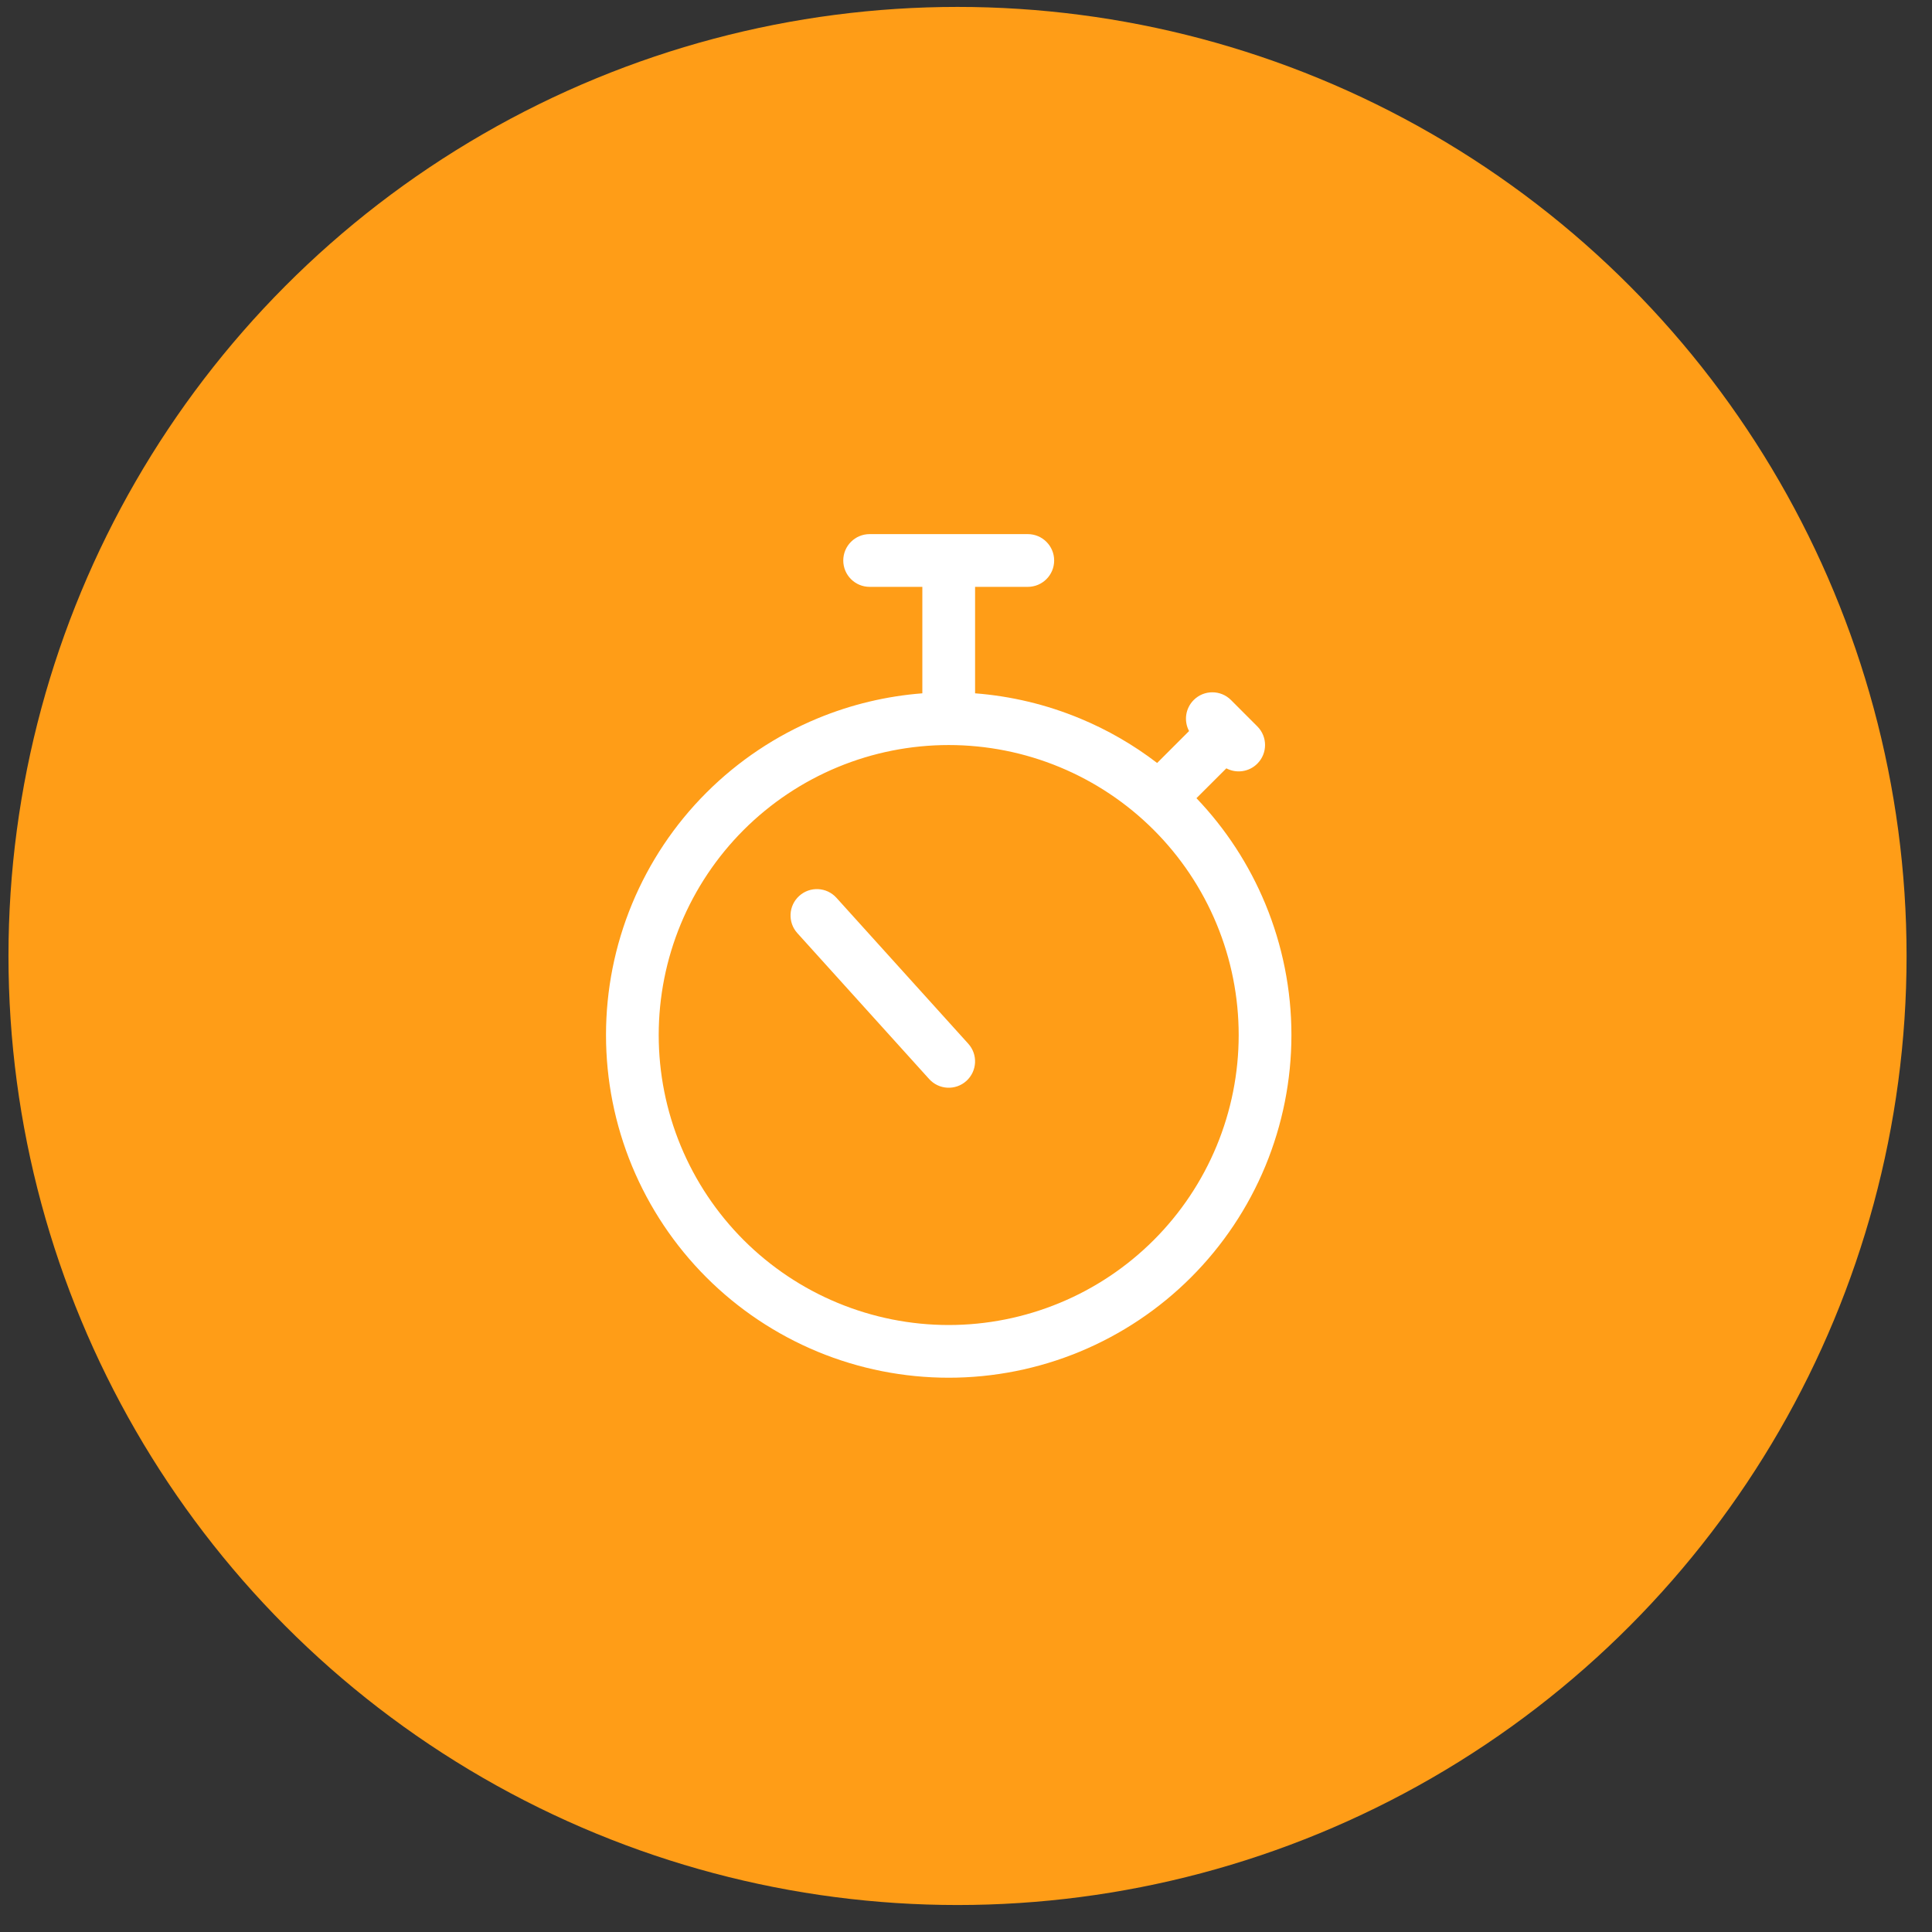
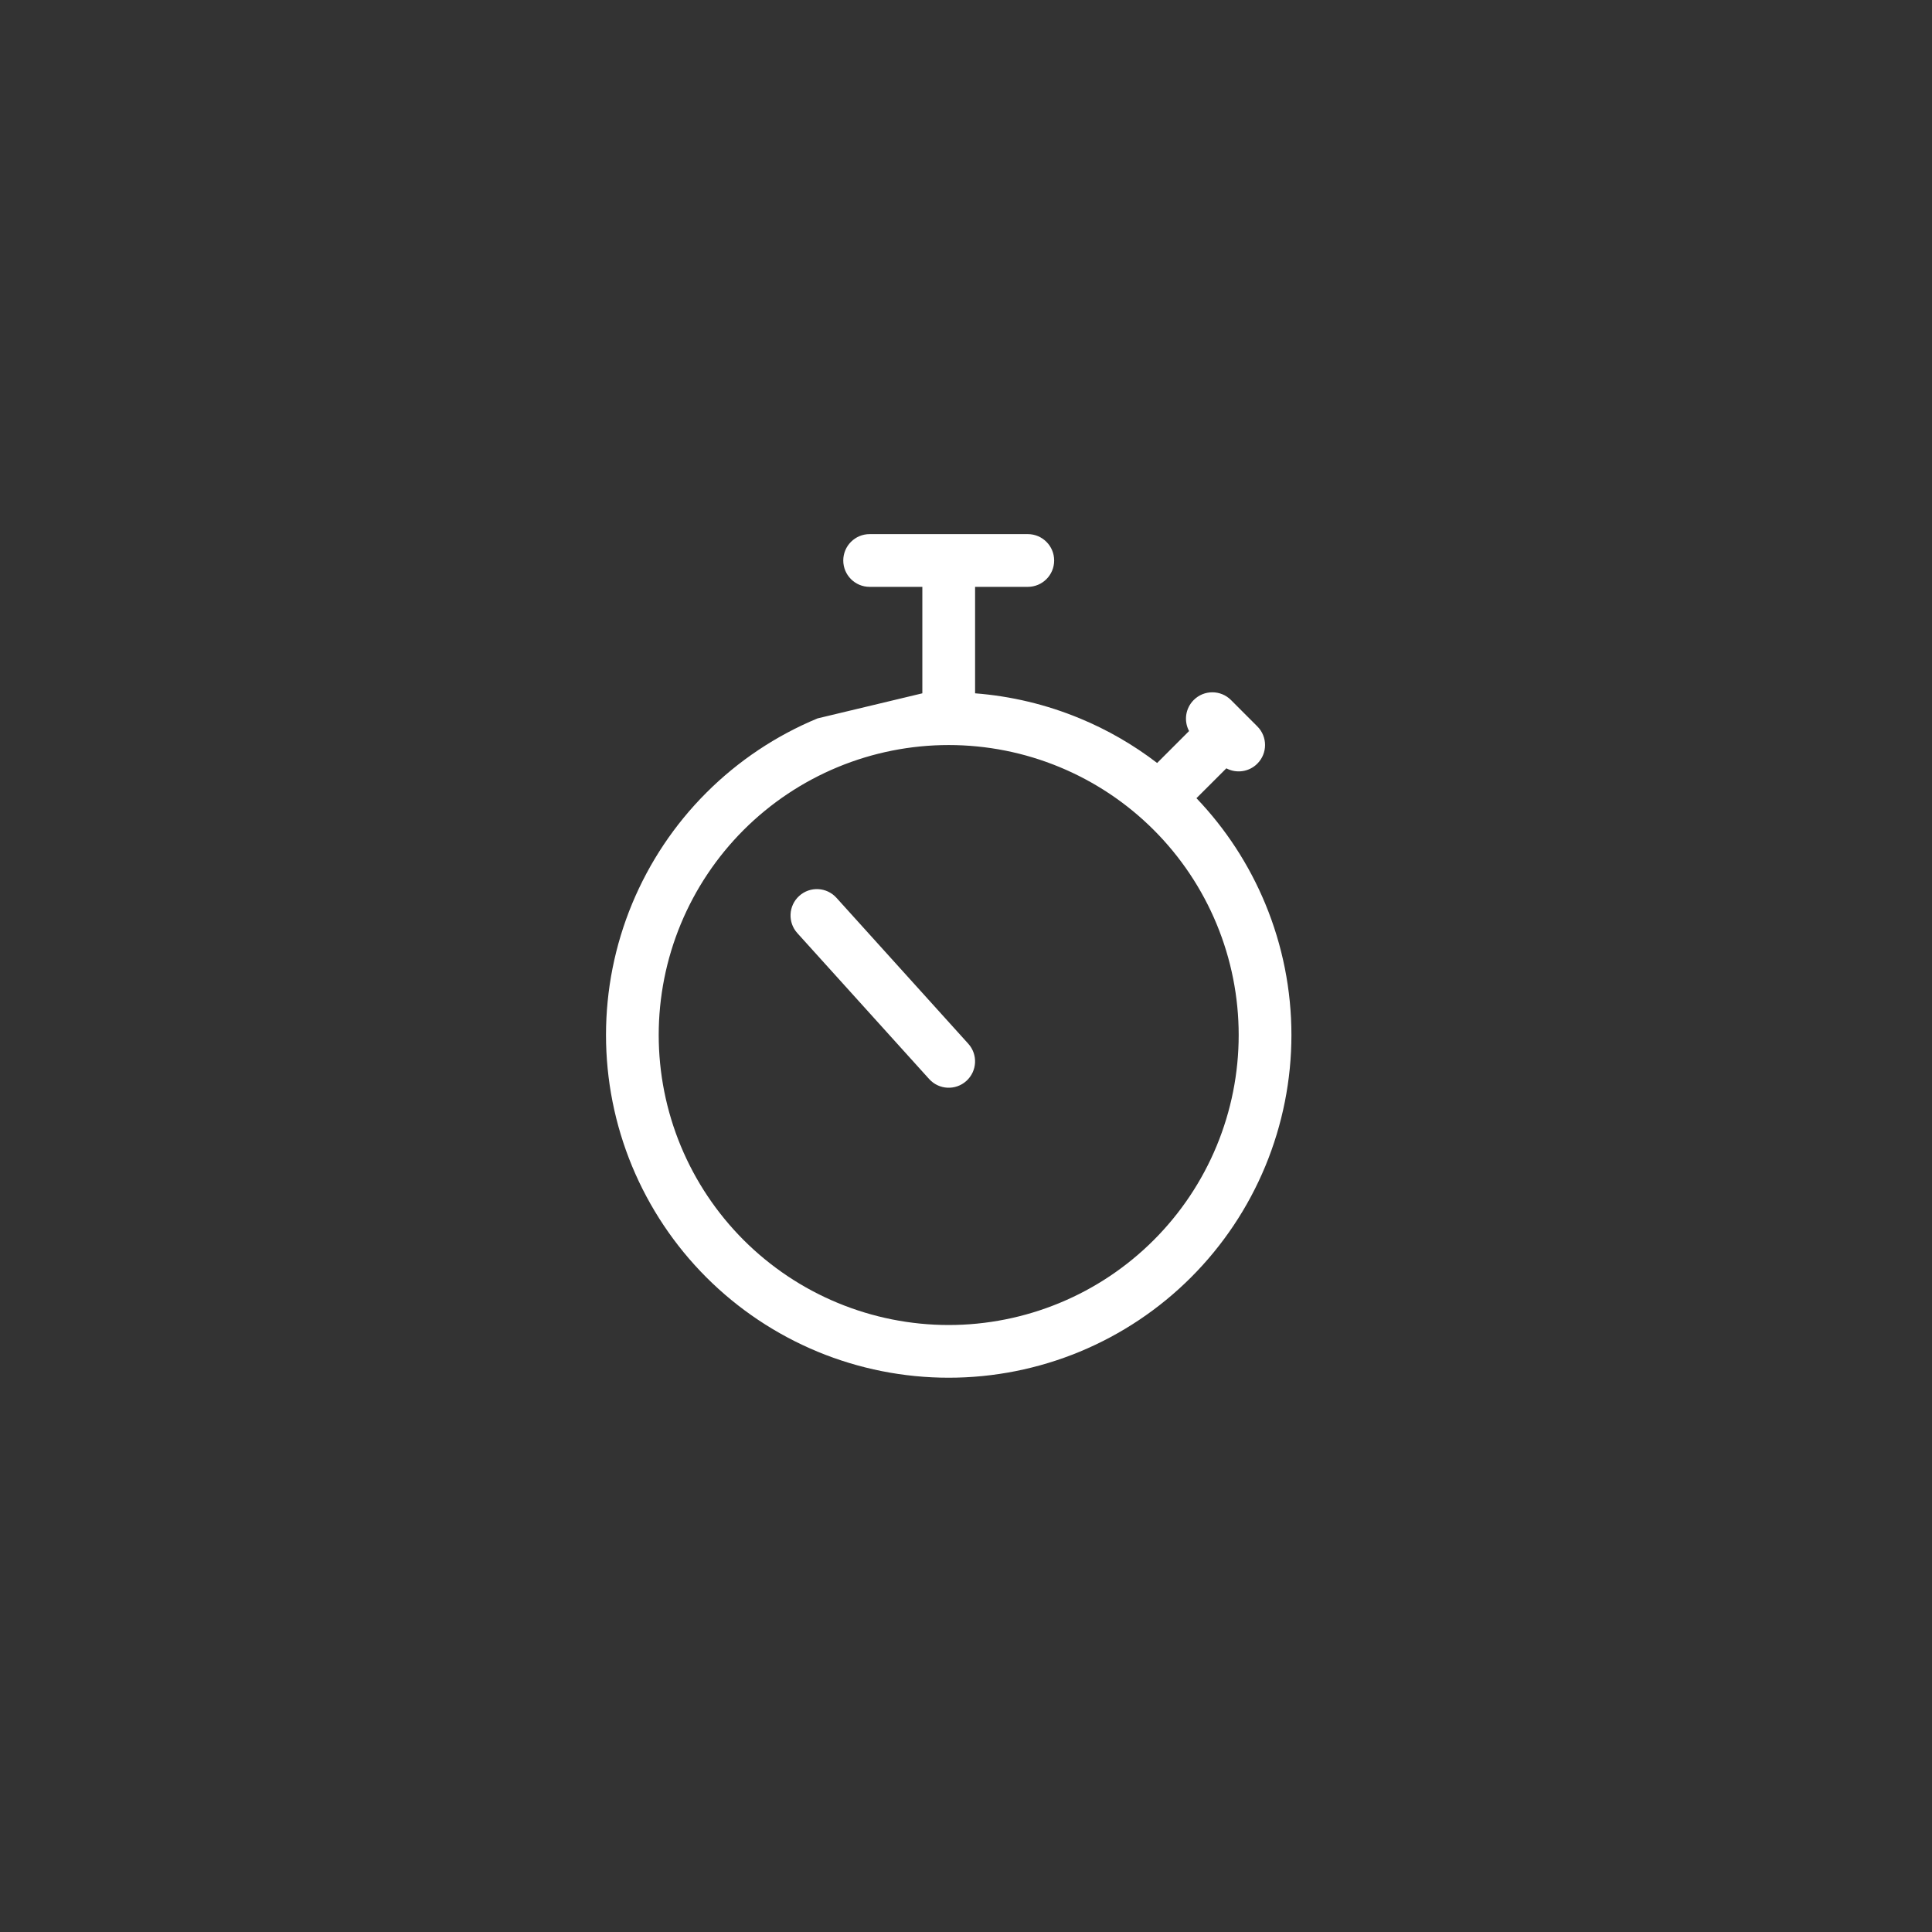
<svg xmlns="http://www.w3.org/2000/svg" width="57" height="57" viewBox="0 0 57 57" fill="none">
  <rect x="0" y="0" width="57" height="57" fill="#333333" stroke="none" />
-   <circle cx="28.25" cy="28.204" r="28" fill="#FF9D17" />
-   <path fill-rule="evenodd" clip-rule="evenodd" d="M27.212 20.455V17.314H25.657C25.227 17.314 24.879 16.966 24.879 16.536C24.879 16.107 25.227 15.758 25.657 15.758H27.99H30.323C30.753 15.758 31.101 16.107 31.101 16.536C31.101 16.966 30.753 17.314 30.323 17.314H28.768V20.455C29.829 20.537 30.873 20.786 31.859 21.195C32.675 21.532 33.441 21.975 34.139 22.51L35.081 21.568C34.924 21.274 34.97 20.901 35.218 20.653C35.521 20.349 36.014 20.349 36.318 20.653L36.706 21.042L37.095 21.431C37.399 21.734 37.399 22.227 37.095 22.53C36.848 22.778 36.474 22.824 36.181 22.668L35.299 23.549C36.163 24.453 36.852 25.51 37.331 26.667C37.839 27.893 38.101 29.208 38.101 30.536C38.101 31.864 37.839 33.179 37.331 34.406C36.823 35.632 36.078 36.747 35.139 37.686C34.2 38.625 33.086 39.369 31.859 39.878C30.632 40.386 29.318 40.647 27.99 40.647C26.662 40.647 25.347 40.386 24.12 39.878C22.894 39.369 21.779 38.625 20.84 37.686C19.901 36.747 19.157 35.632 18.648 34.406C18.14 33.179 17.879 31.864 17.879 30.536C17.879 29.208 18.14 27.893 18.648 26.667C19.157 25.44 19.901 24.325 20.84 23.387C21.779 22.448 22.894 21.703 24.12 21.195C25.107 20.786 26.151 20.537 27.212 20.455ZM24.716 22.632C25.754 22.202 26.866 21.981 27.99 21.981C29.113 21.981 30.226 22.202 31.264 22.632C32.302 23.062 33.245 23.692 34.039 24.486C34.834 25.281 35.464 26.224 35.894 27.262C36.324 28.3 36.545 29.413 36.545 30.536C36.545 31.66 36.324 32.772 35.894 33.81C35.464 34.848 34.834 35.791 34.039 36.586C33.245 37.38 32.302 38.011 31.264 38.44C30.226 38.87 29.113 39.092 27.99 39.092C26.866 39.092 25.754 38.87 24.716 38.44C23.678 38.011 22.735 37.38 21.94 36.586C21.146 35.791 20.515 34.848 20.085 33.81C19.655 32.772 19.434 31.66 19.434 30.536C19.434 29.413 19.655 28.3 20.085 27.262C20.515 26.224 21.146 25.281 21.94 24.486C22.735 23.692 23.678 23.062 24.716 22.632ZM24.678 26.488C24.39 26.169 23.898 26.144 23.58 26.432C23.261 26.72 23.236 27.212 23.524 27.53L27.413 31.835C27.701 32.154 28.192 32.179 28.511 31.891C28.83 31.603 28.855 31.111 28.567 30.793L24.678 26.488Z" fill="white" />
+   <path fill-rule="evenodd" clip-rule="evenodd" d="M27.212 20.455V17.314H25.657C25.227 17.314 24.879 16.966 24.879 16.536C24.879 16.107 25.227 15.758 25.657 15.758H27.99H30.323C30.753 15.758 31.101 16.107 31.101 16.536C31.101 16.966 30.753 17.314 30.323 17.314H28.768V20.455C29.829 20.537 30.873 20.786 31.859 21.195C32.675 21.532 33.441 21.975 34.139 22.51L35.081 21.568C34.924 21.274 34.97 20.901 35.218 20.653C35.521 20.349 36.014 20.349 36.318 20.653L36.706 21.042L37.095 21.431C37.399 21.734 37.399 22.227 37.095 22.53C36.848 22.778 36.474 22.824 36.181 22.668L35.299 23.549C36.163 24.453 36.852 25.51 37.331 26.667C37.839 27.893 38.101 29.208 38.101 30.536C38.101 31.864 37.839 33.179 37.331 34.406C36.823 35.632 36.078 36.747 35.139 37.686C34.2 38.625 33.086 39.369 31.859 39.878C30.632 40.386 29.318 40.647 27.99 40.647C26.662 40.647 25.347 40.386 24.12 39.878C22.894 39.369 21.779 38.625 20.84 37.686C19.901 36.747 19.157 35.632 18.648 34.406C18.14 33.179 17.879 31.864 17.879 30.536C17.879 29.208 18.14 27.893 18.648 26.667C19.157 25.44 19.901 24.325 20.84 23.387C21.779 22.448 22.894 21.703 24.12 21.195ZM24.716 22.632C25.754 22.202 26.866 21.981 27.99 21.981C29.113 21.981 30.226 22.202 31.264 22.632C32.302 23.062 33.245 23.692 34.039 24.486C34.834 25.281 35.464 26.224 35.894 27.262C36.324 28.3 36.545 29.413 36.545 30.536C36.545 31.66 36.324 32.772 35.894 33.81C35.464 34.848 34.834 35.791 34.039 36.586C33.245 37.38 32.302 38.011 31.264 38.44C30.226 38.87 29.113 39.092 27.99 39.092C26.866 39.092 25.754 38.87 24.716 38.44C23.678 38.011 22.735 37.38 21.94 36.586C21.146 35.791 20.515 34.848 20.085 33.81C19.655 32.772 19.434 31.66 19.434 30.536C19.434 29.413 19.655 28.3 20.085 27.262C20.515 26.224 21.146 25.281 21.94 24.486C22.735 23.692 23.678 23.062 24.716 22.632ZM24.678 26.488C24.39 26.169 23.898 26.144 23.58 26.432C23.261 26.72 23.236 27.212 23.524 27.53L27.413 31.835C27.701 32.154 28.192 32.179 28.511 31.891C28.83 31.603 28.855 31.111 28.567 30.793L24.678 26.488Z" fill="white" />
</svg>